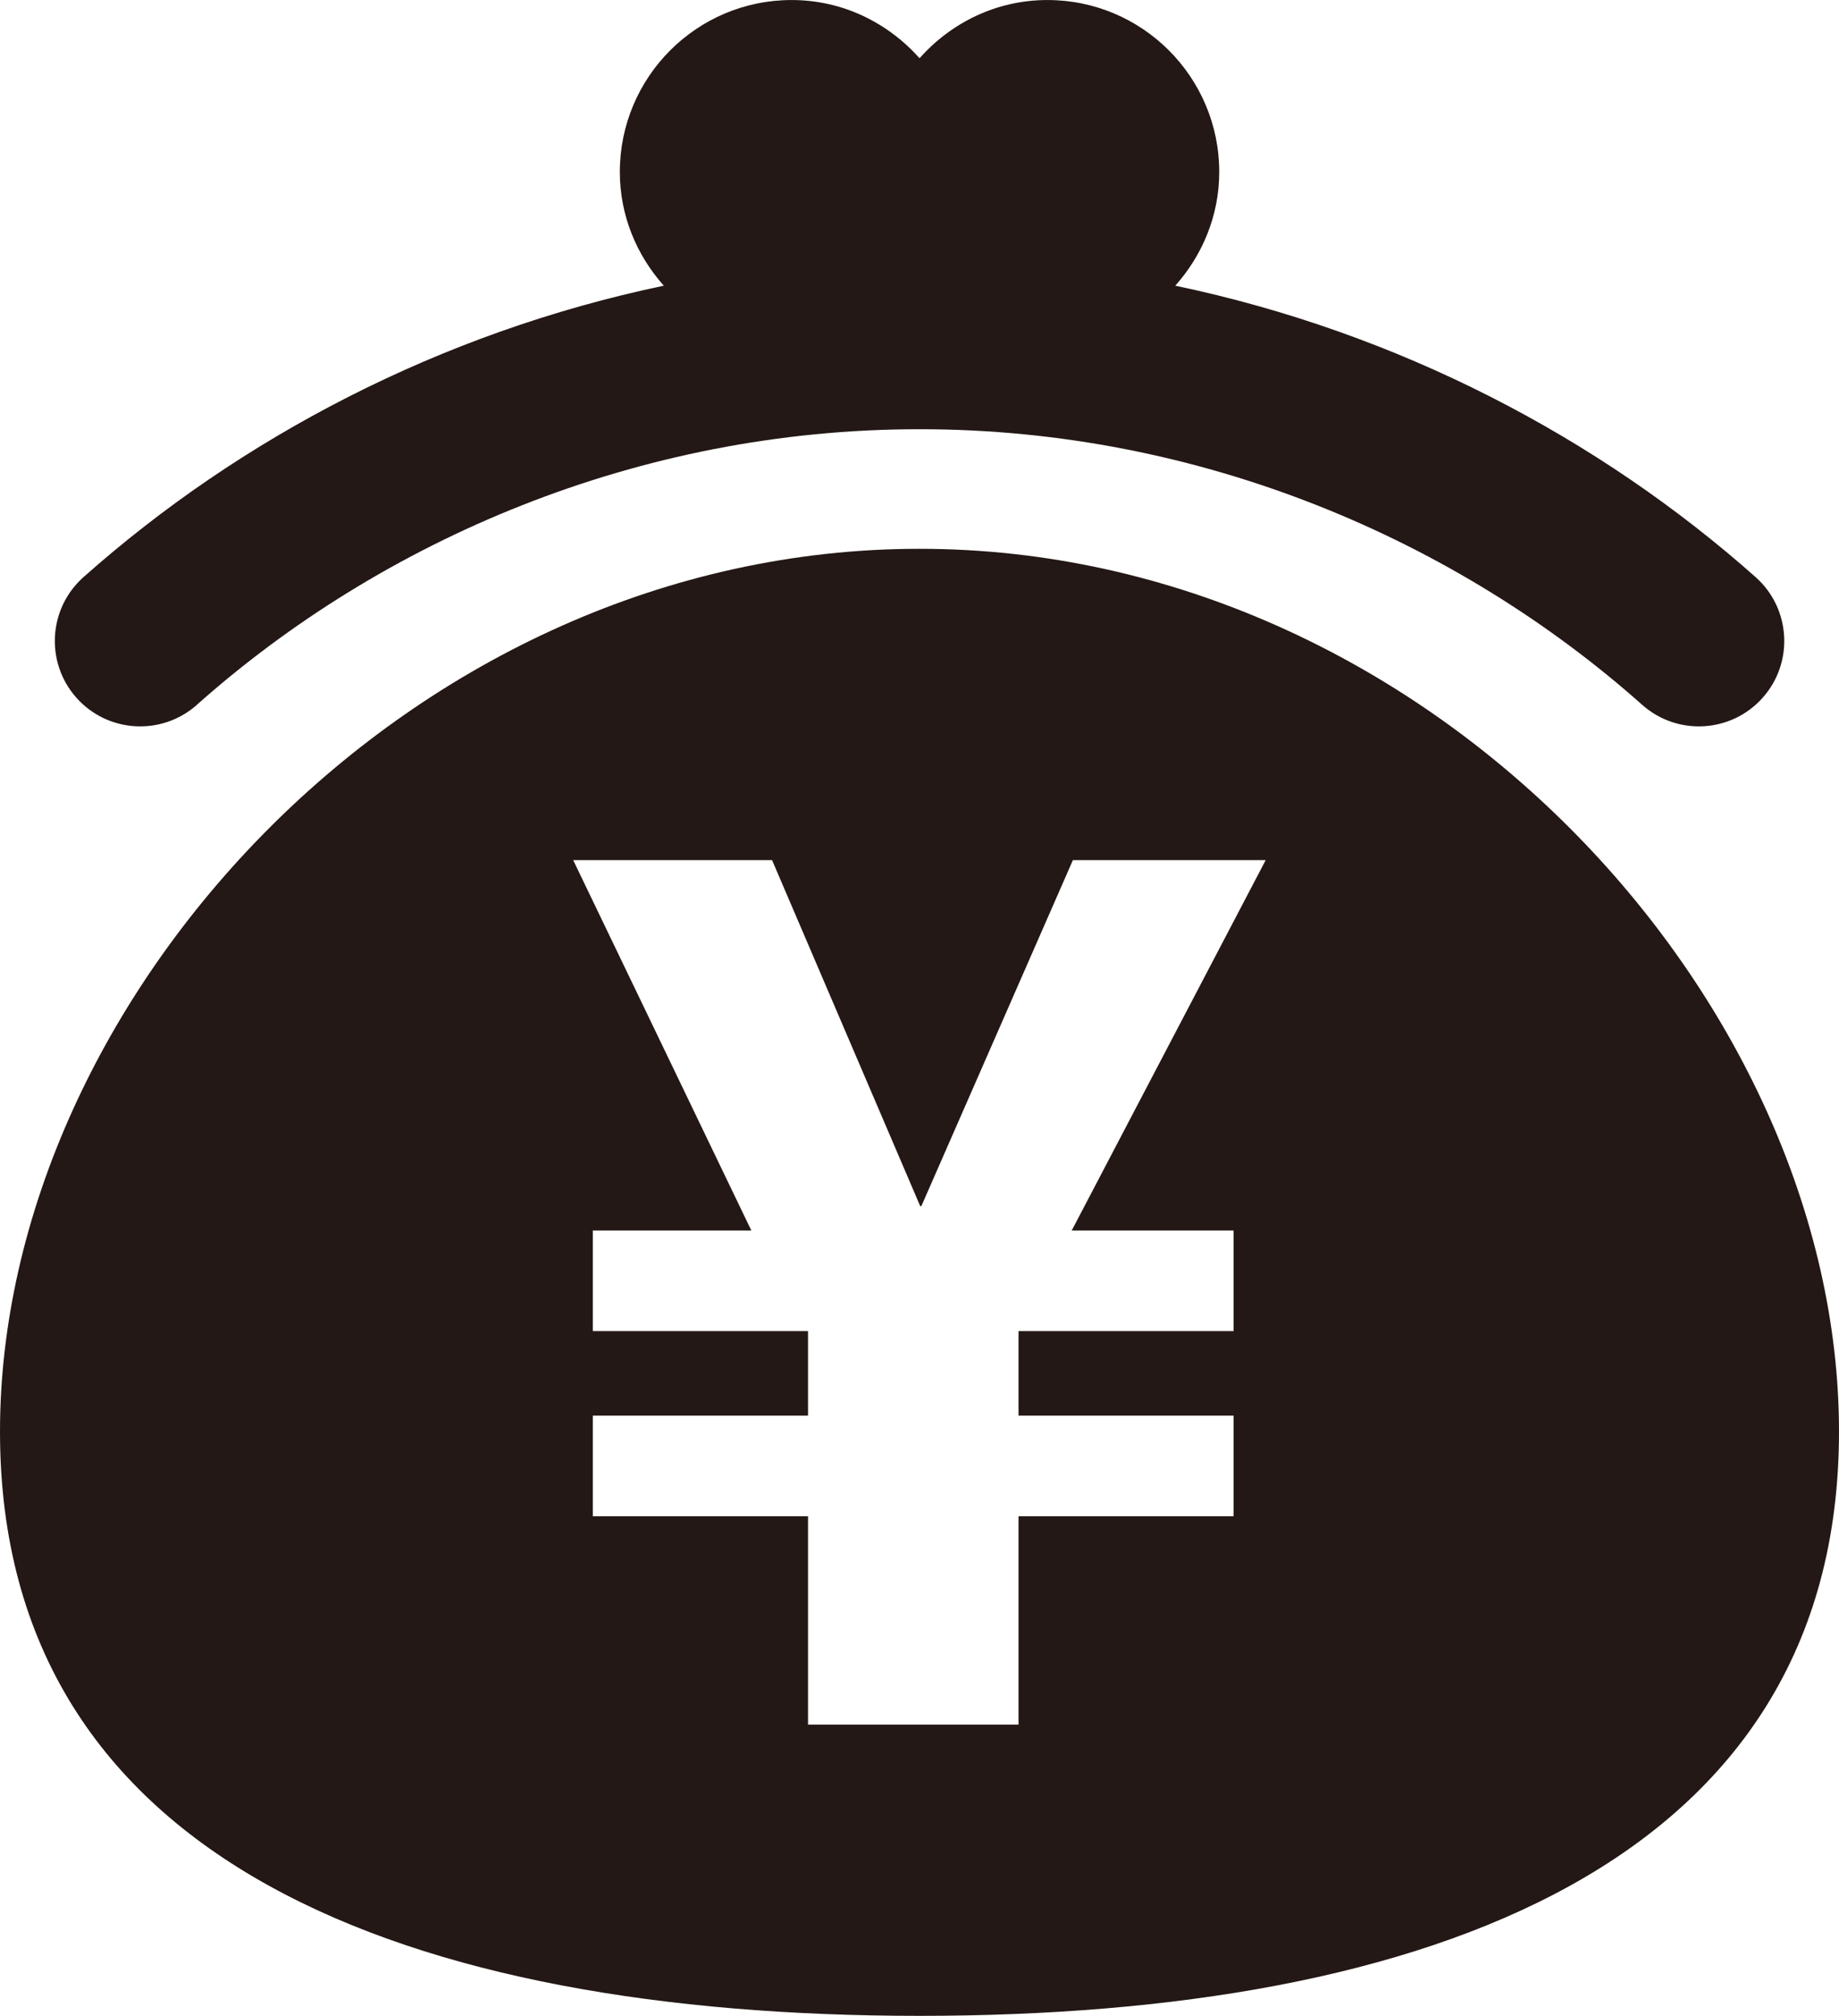
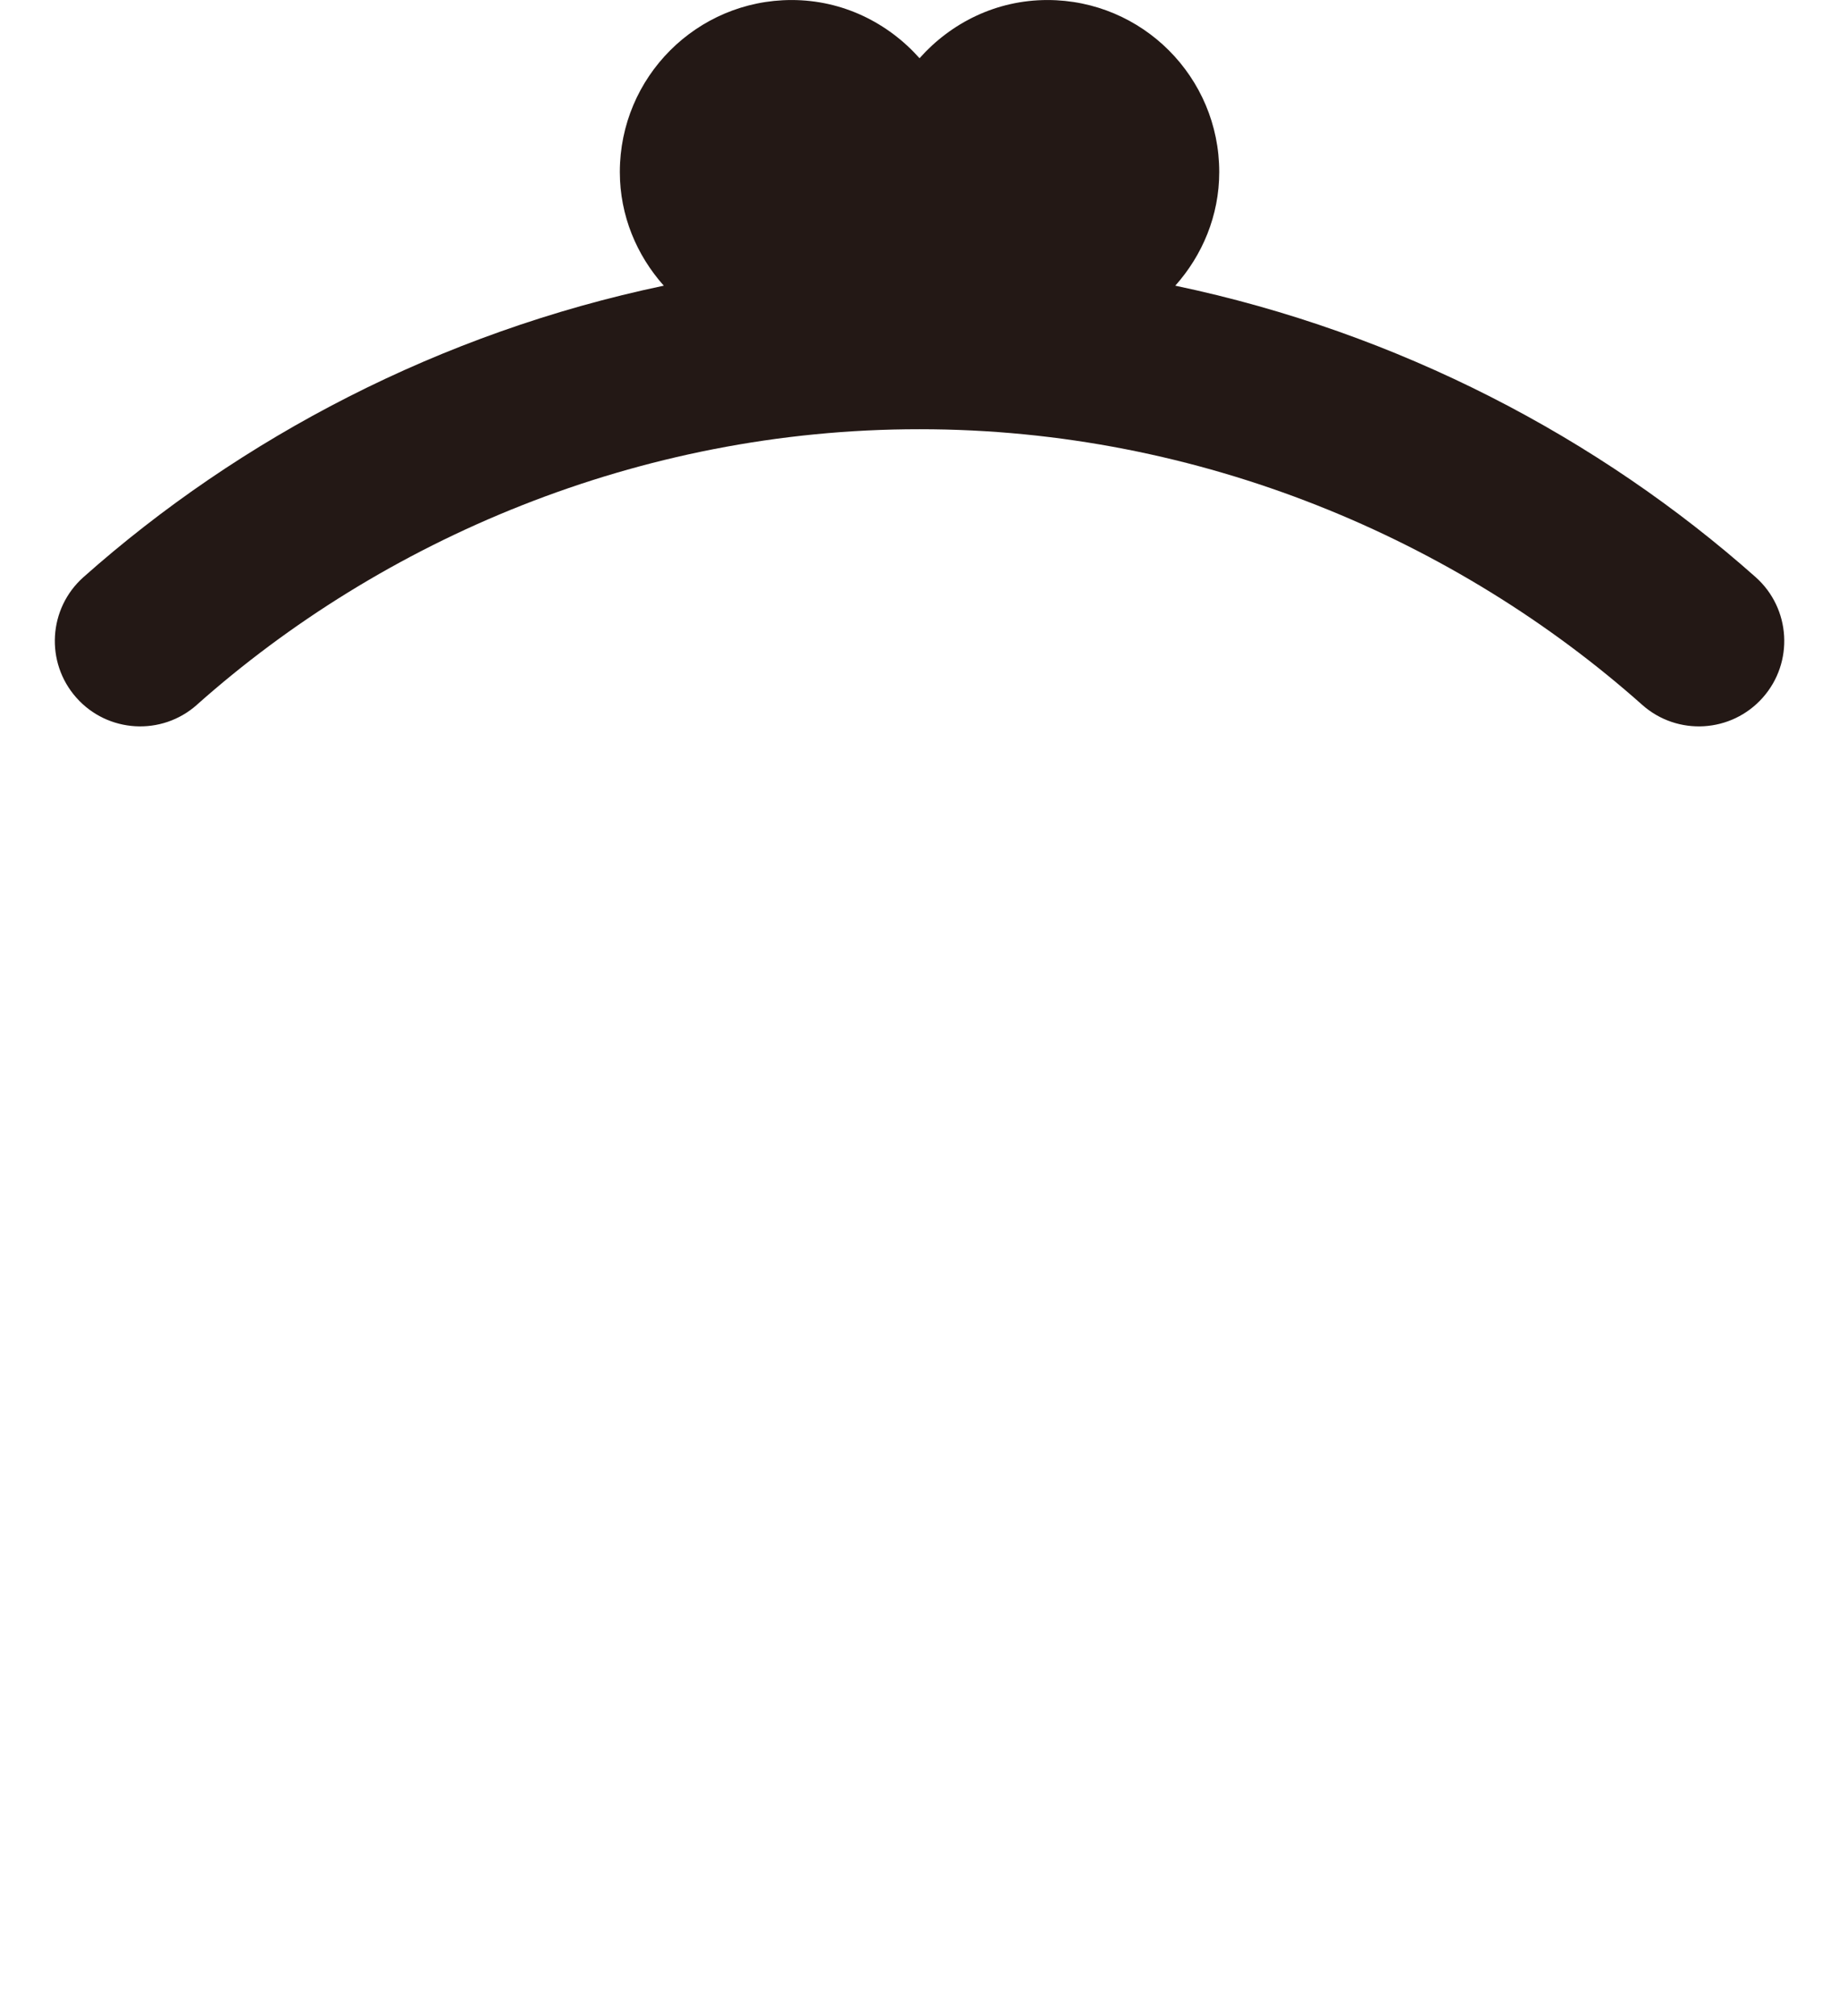
<svg xmlns="http://www.w3.org/2000/svg" id="b" width="73.093" height="80.075" viewBox="0 0 73.093 80.075">
  <g id="c">
-     <path d="m36.546,21.8C16.363,21.8,0,39.68,0,56.865s16.363,23.21,36.546,23.21,36.547-6.027,36.547-23.21S56.73,21.8,36.546,21.8Zm12.485,27.078v3.997h-8.549v3.358h8.549v3.997h-8.549v8.276h-8.366v-8.276h-8.554v-3.997h8.554v-3.358h-8.554v-3.997h6.3l-7.08-14.711h7.905l5.888,13.744h.045l6.023-13.744h7.663l-7.709,14.711h6.434Z" fill="#231815" />
    <path d="m7.823,27.998c7.342-6.529,17.53-10.953,28.724-10.948,11.195-.005,21.382,4.42,28.724,10.948,1.4,1.243,3.544,1.118,4.79-.284,1.244-1.398,1.119-3.544-.283-4.79-6.224-5.526-14.169-9.71-23.065-11.576,1.074-1.205,1.747-2.779,1.747-4.516,0-3.772-3.059-6.831-6.828-6.831-2.033,0-3.833.906-5.084,2.312-1.251-1.405-3.051-2.312-5.084-2.312-3.77,0-6.828,3.059-6.828,6.831,0,1.738.673,3.311,1.747,4.516-8.896,1.866-16.841,6.05-23.064,11.576-1.402,1.246-1.527,3.391-.284,4.79,1.245,1.402,3.39,1.527,4.79.284Z" fill="#231815" />
  </g>
</svg>